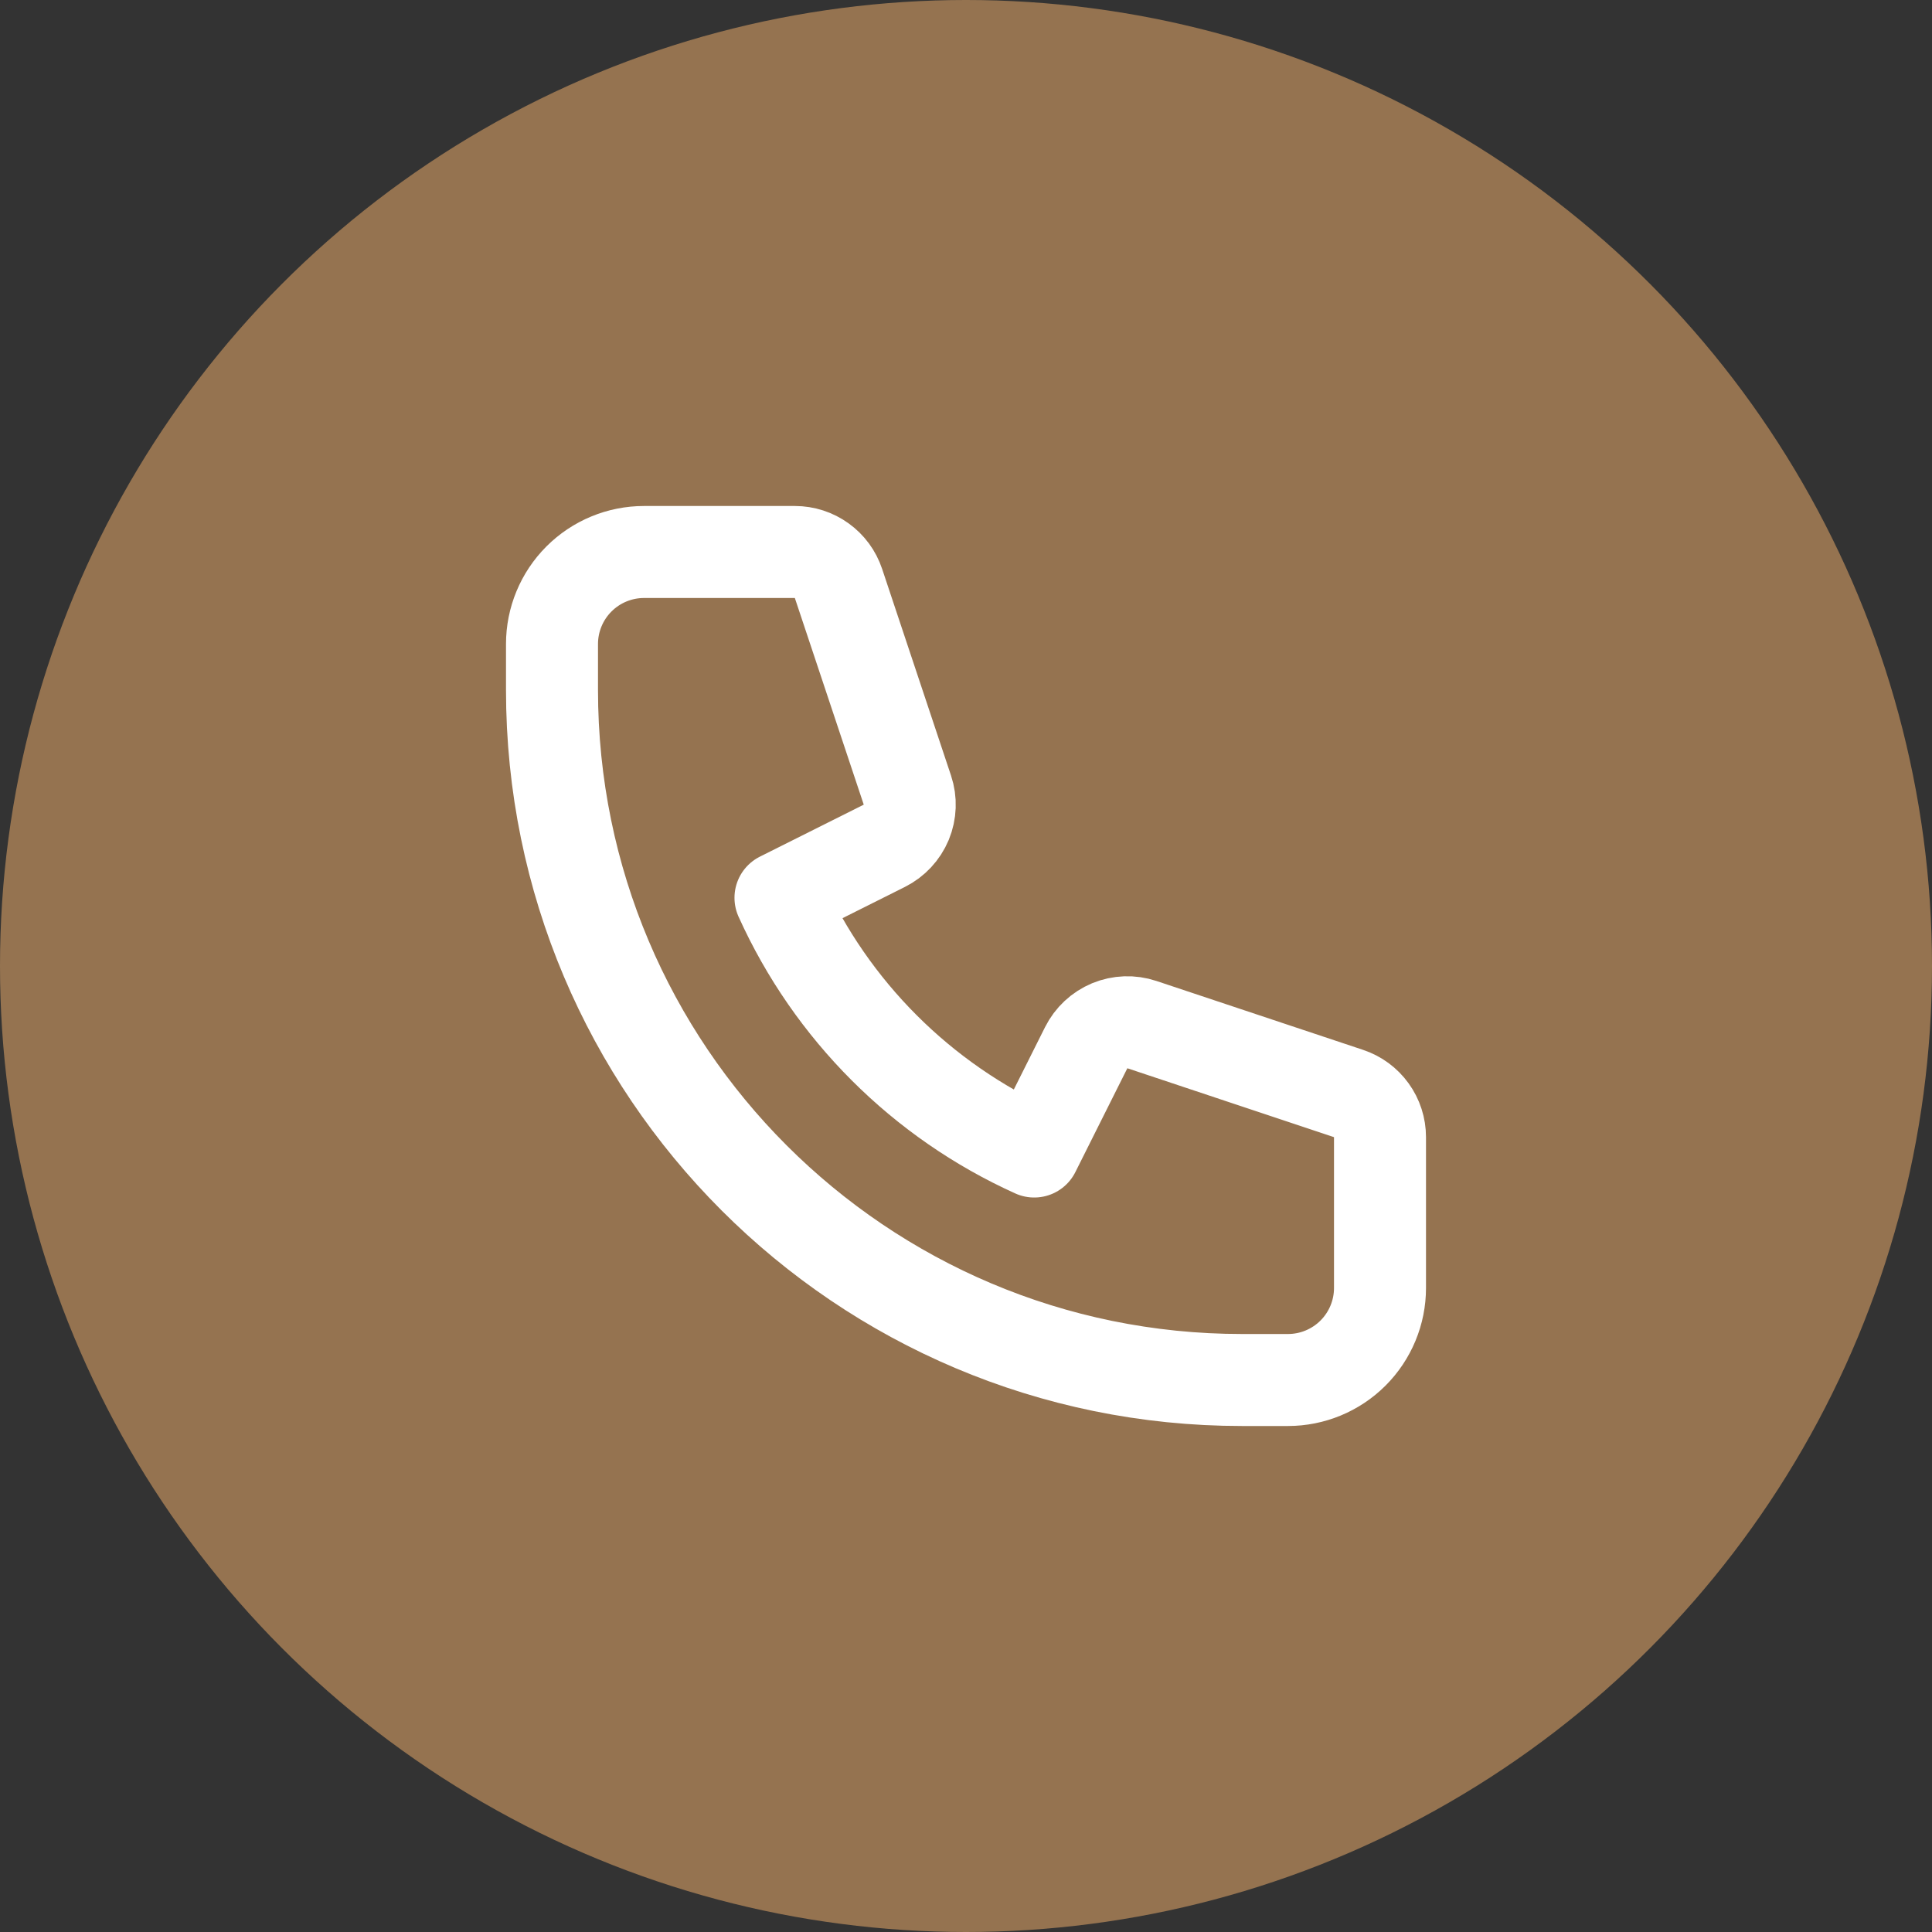
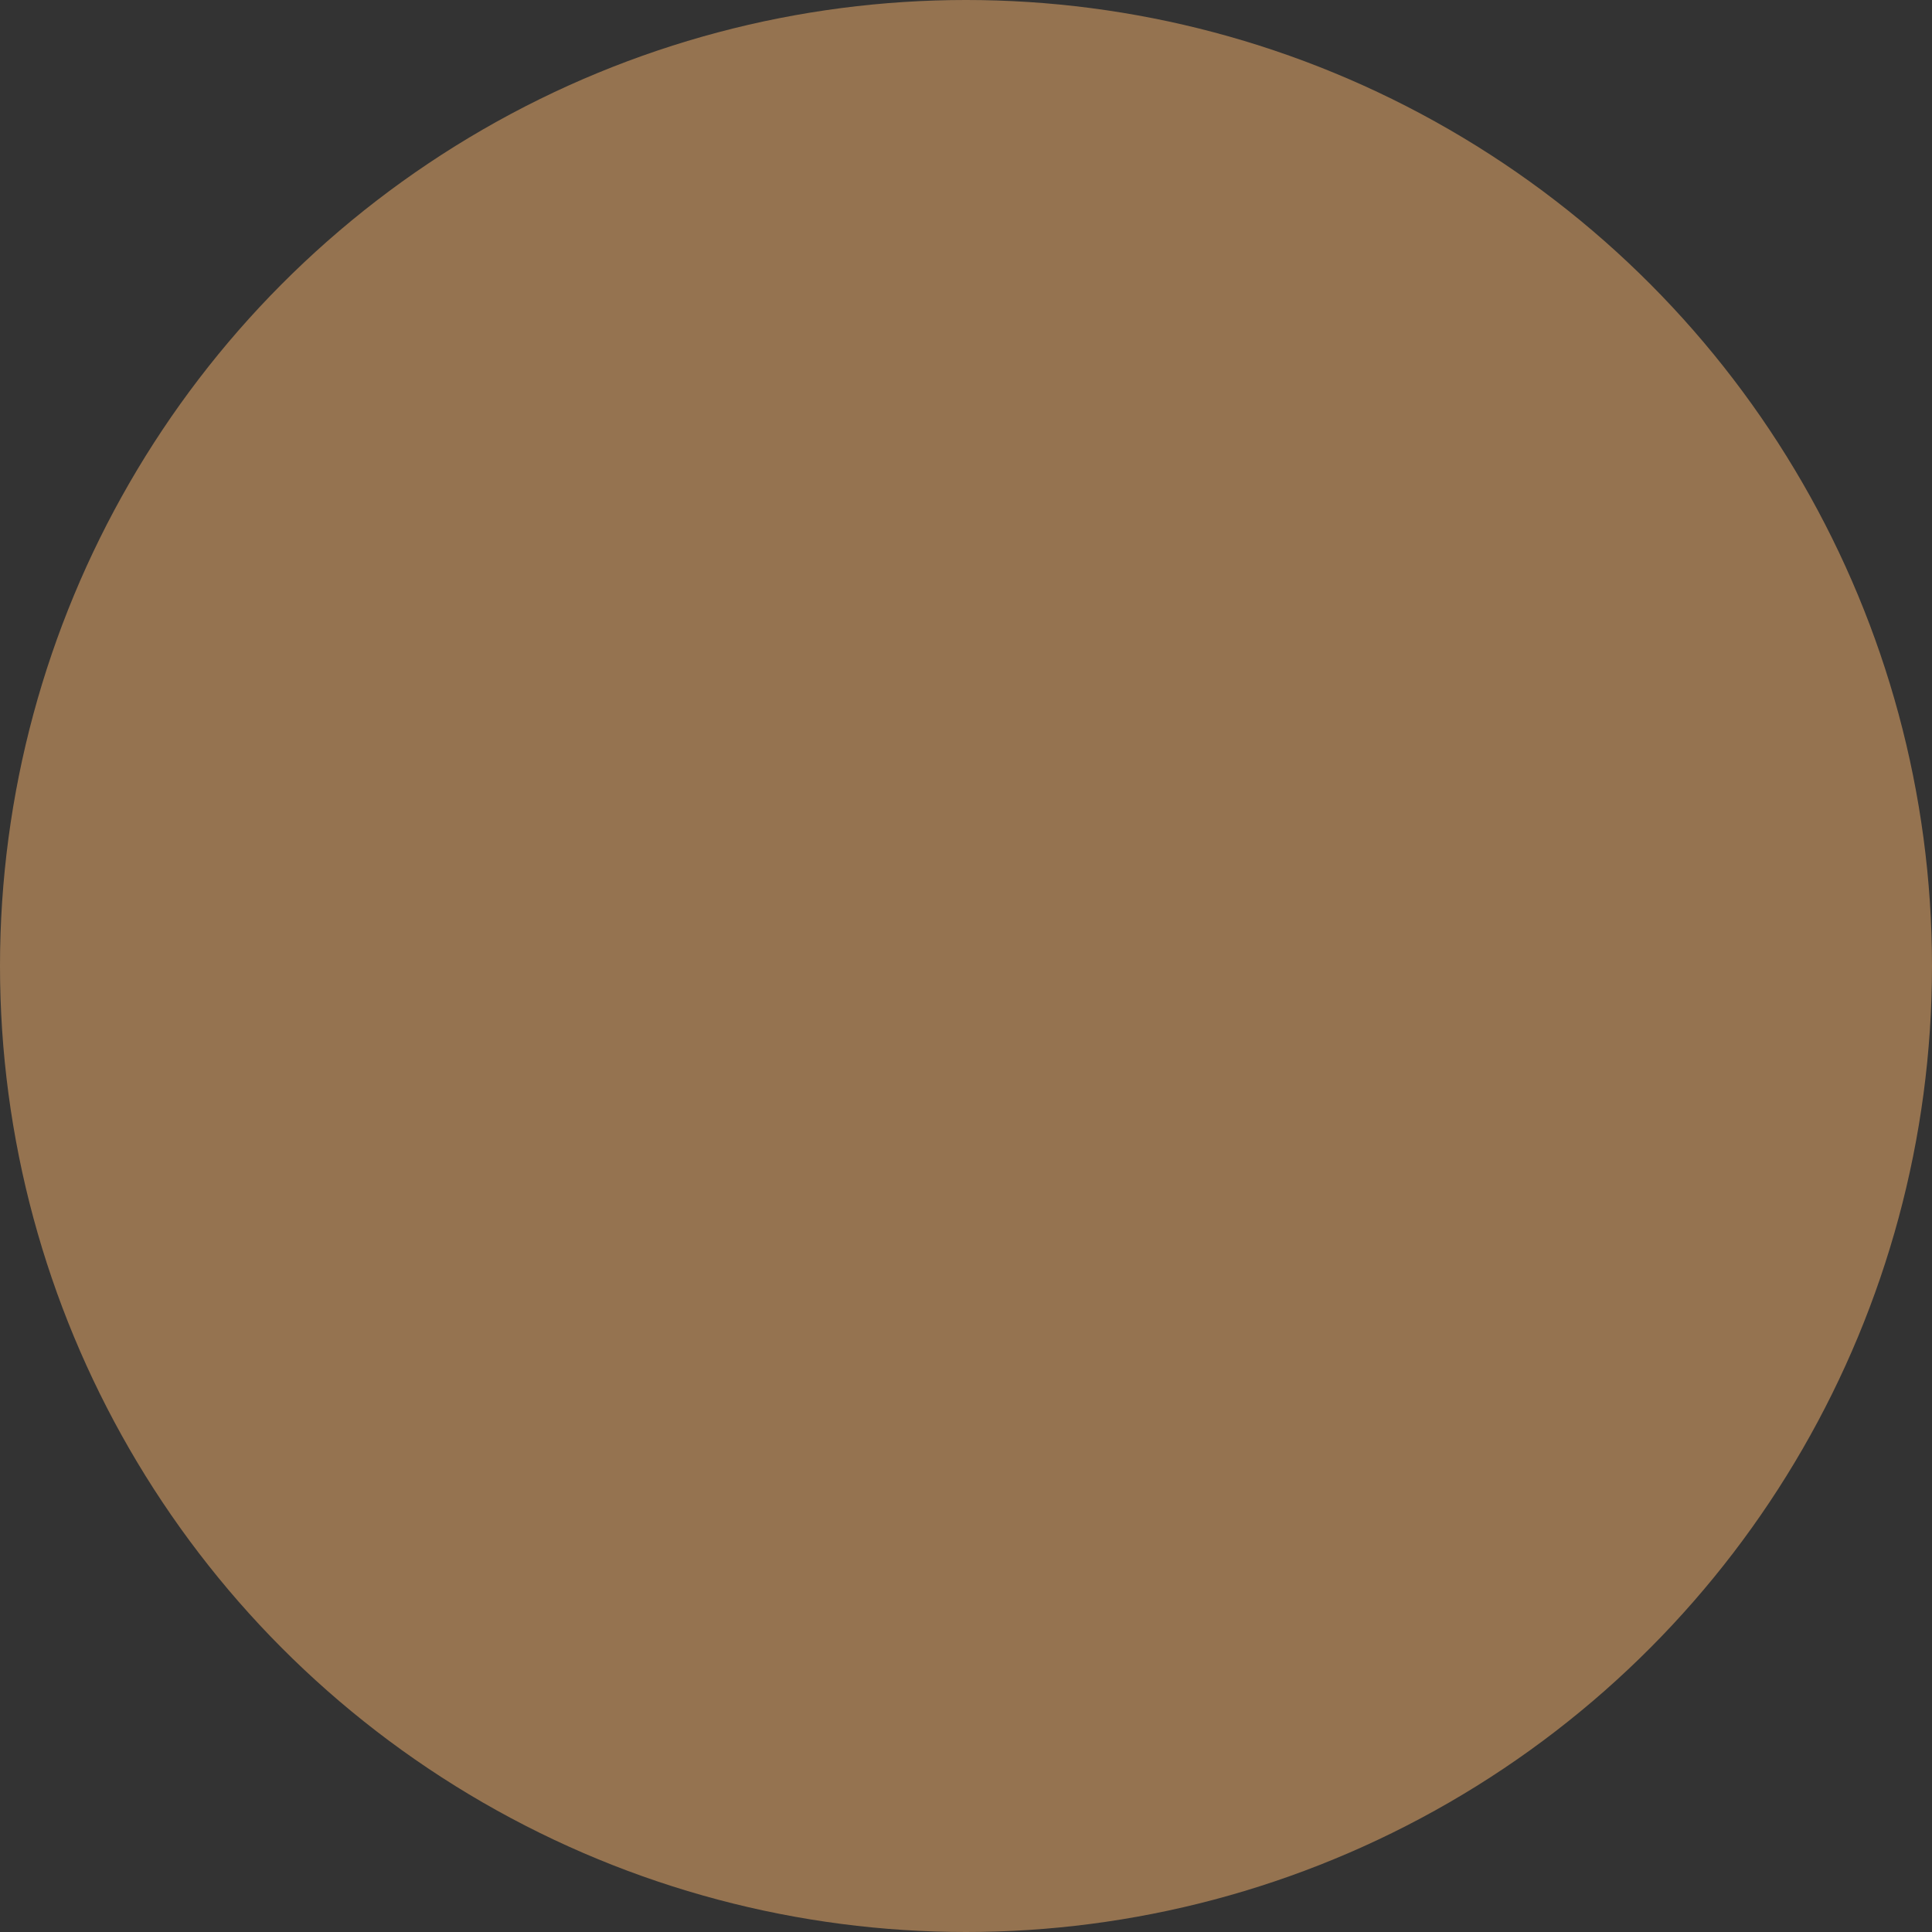
<svg xmlns="http://www.w3.org/2000/svg" width="42" height="42" viewBox="0 0 42 42" fill="none">
  <rect x="0" y="0" width="42" height="42" fill="#333333" stroke="none" />
  <circle cx="21" cy="21" r="21" fill="#957350" />
-   <path d="M12 14C12 13.47 12.211 12.961 12.586 12.586C12.961 12.211 13.47 12 14 12H17.28C17.49 12 17.694 12.066 17.864 12.189C18.035 12.312 18.162 12.485 18.228 12.684L19.726 17.177C19.802 17.405 19.793 17.653 19.701 17.876C19.608 18.098 19.439 18.279 19.224 18.387L16.967 19.517C18.073 21.965 20.035 23.927 22.483 25.033L23.613 22.776C23.721 22.561 23.902 22.392 24.124 22.299C24.347 22.207 24.595 22.198 24.823 22.274L29.316 23.772C29.515 23.838 29.689 23.966 29.811 24.136C29.934 24.306 30 24.511 30 24.721V28C30 28.53 29.789 29.039 29.414 29.414C29.039 29.789 28.53 30 28 30H27C18.716 30 12 23.284 12 15V14Z" stroke="white" stroke-width="2" stroke-linecap="round" stroke-linejoin="round" />
</svg>